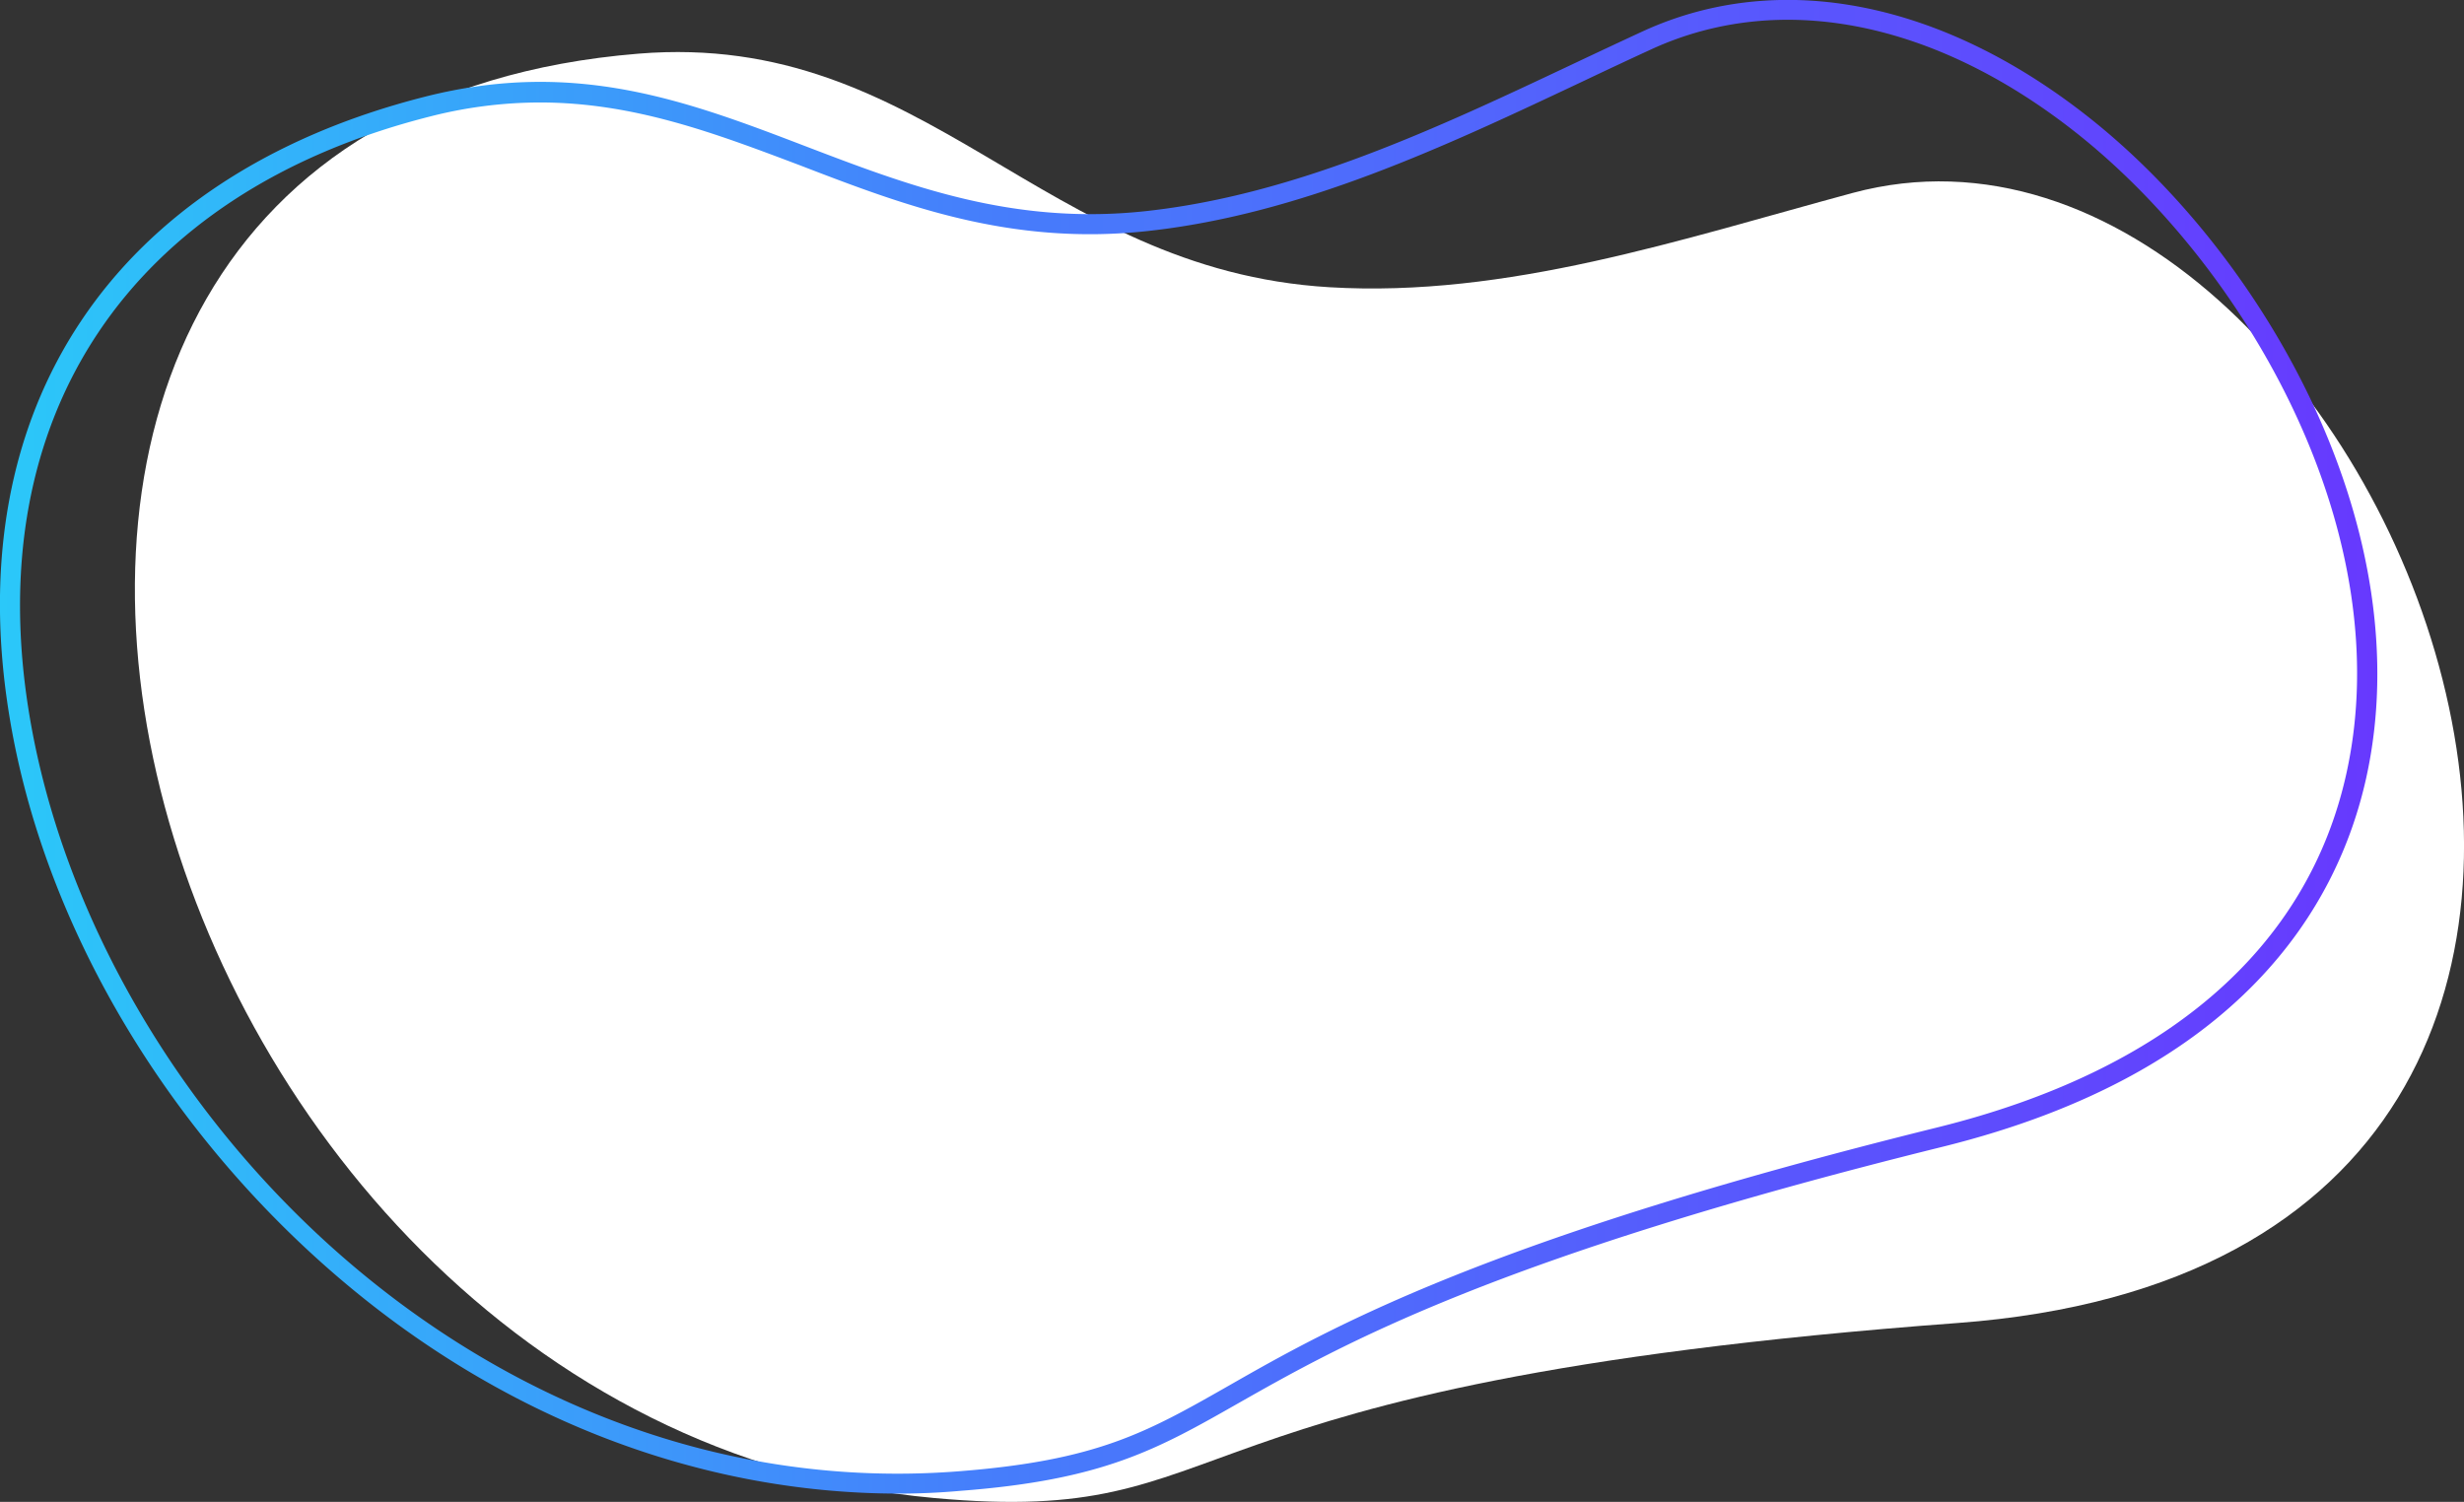
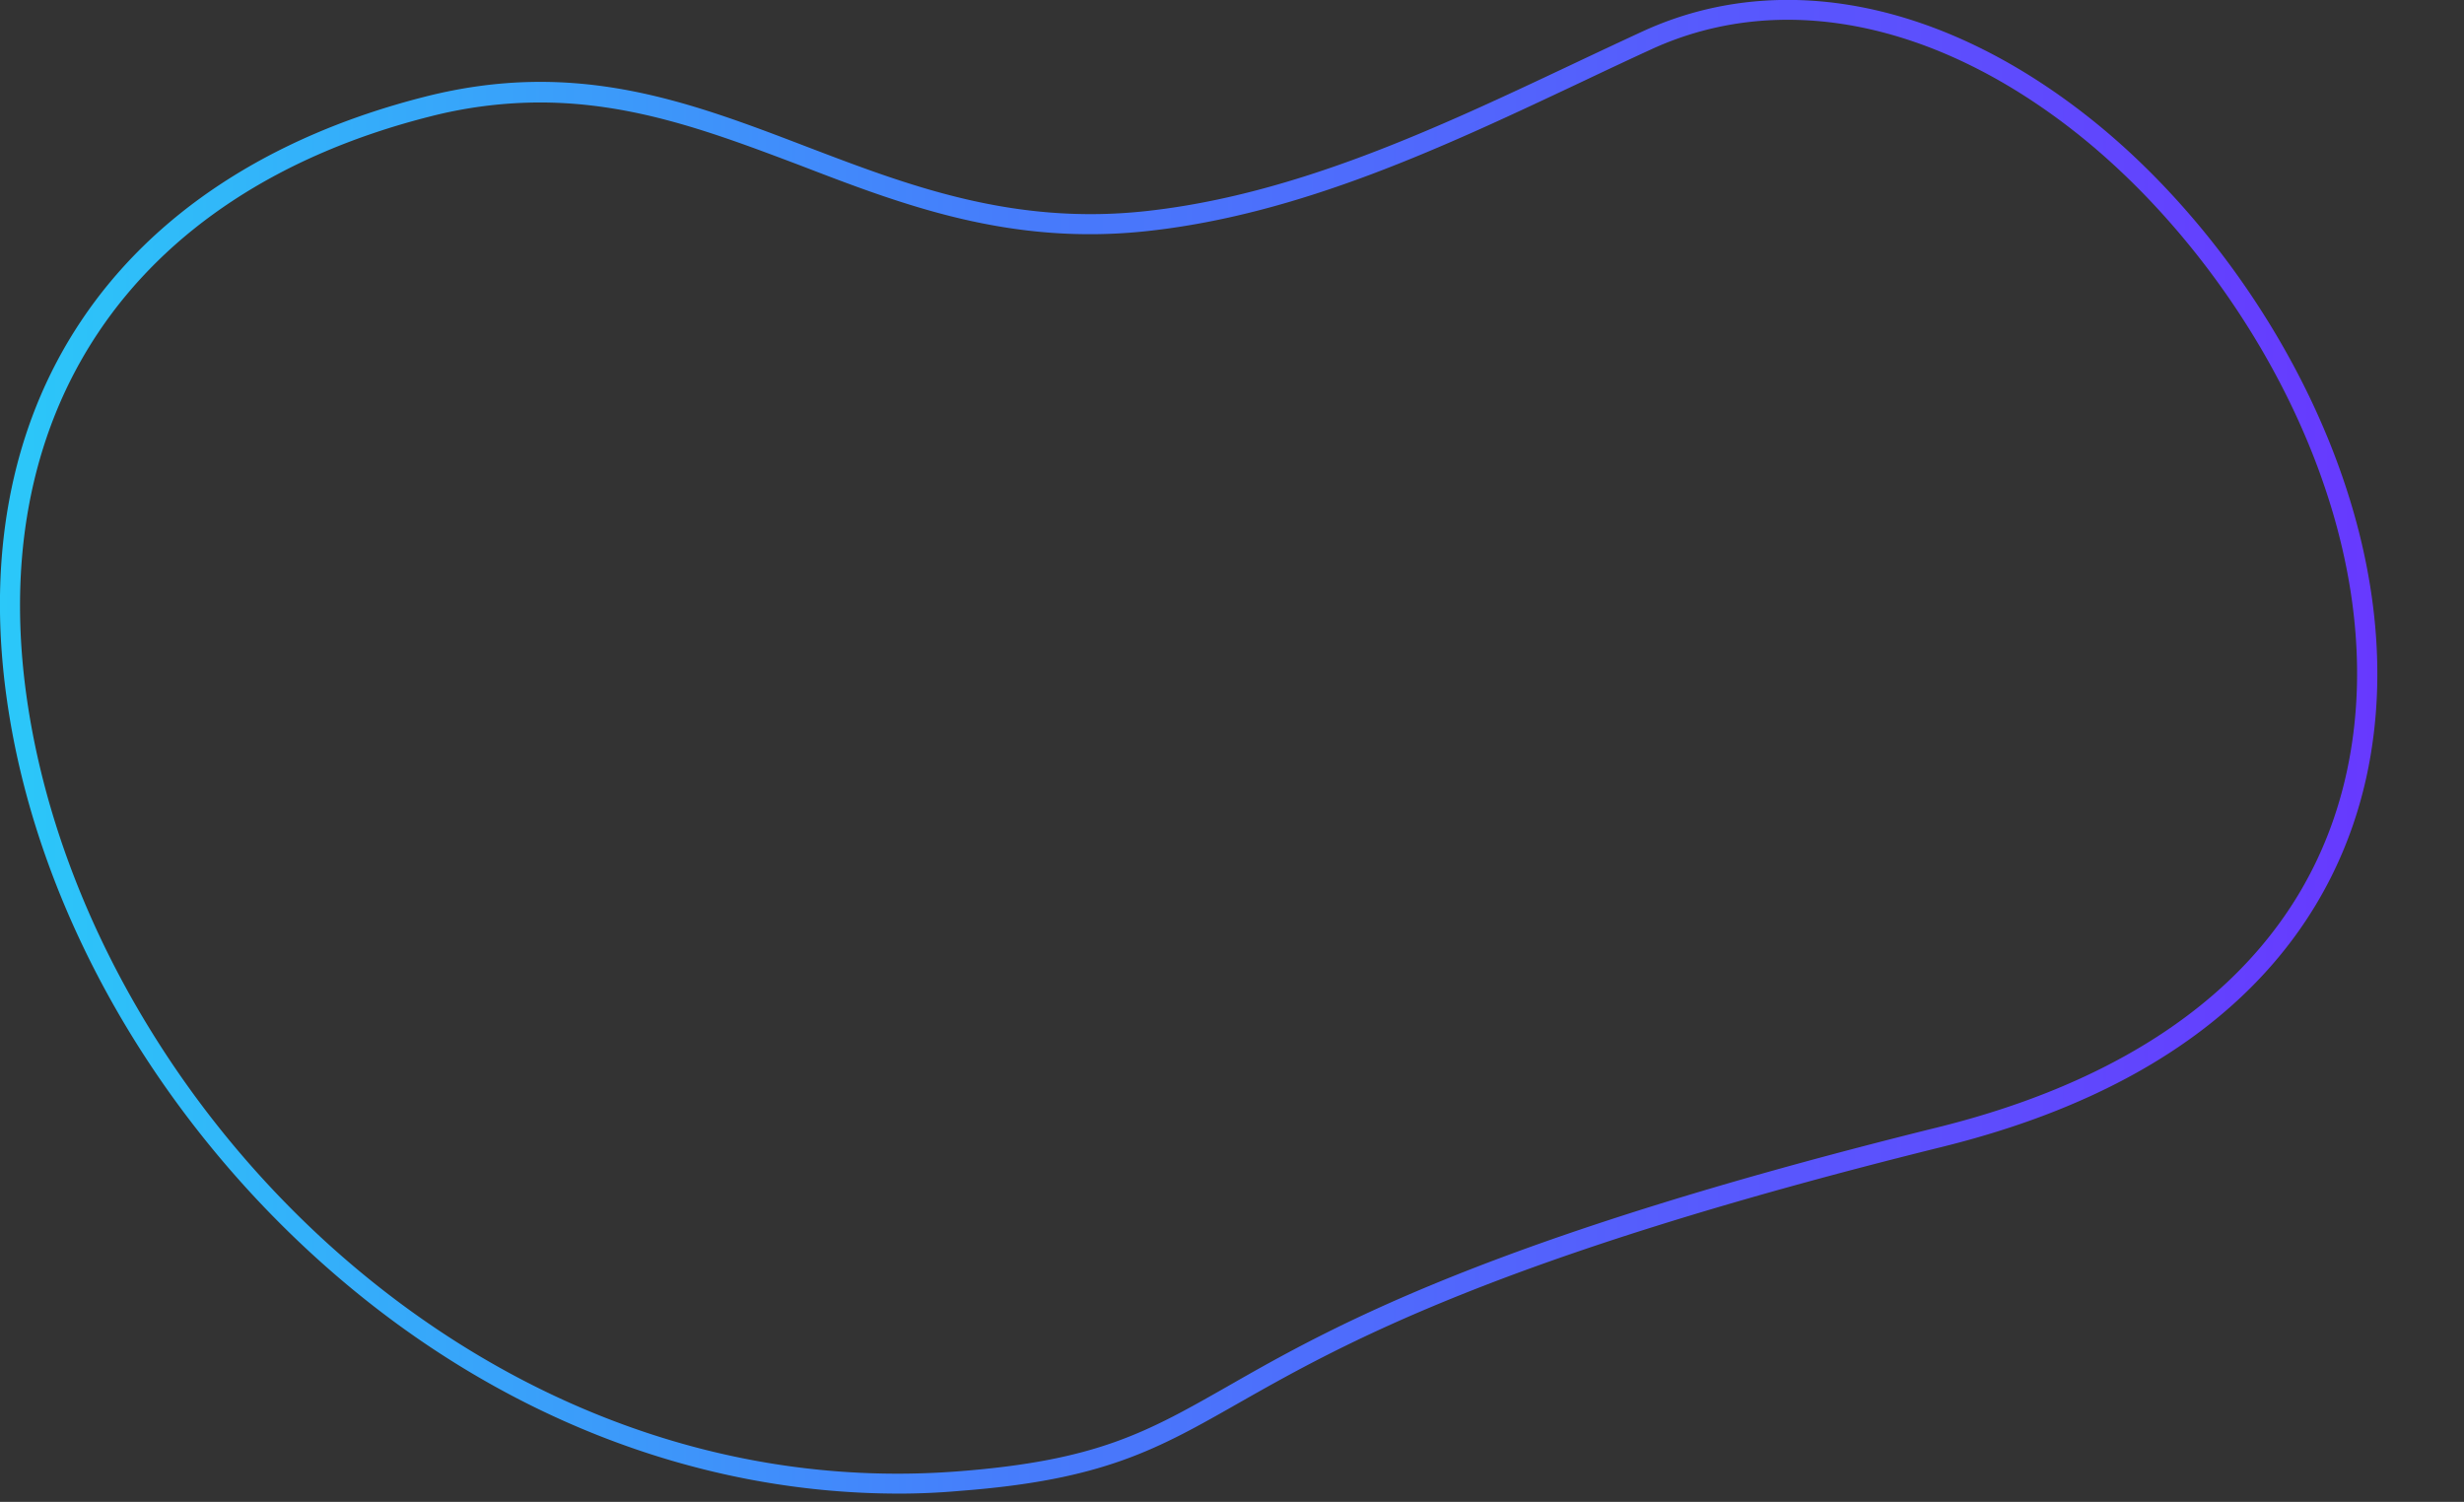
<svg xmlns="http://www.w3.org/2000/svg" viewBox="0 0 336.61 205.18">
  <rect x="0" y="0" width="336.61" height="205.18" fill="#333333" stroke="none" />
  <defs>
    <style>.cls-1{fill:#fff;}.cls-2{fill:url(#Безымянный_градиент_11);}</style>
    <linearGradient id="Безымянный_градиент_11" y1="102.02" x2="324.77" y2="102.02" gradientUnits="userSpaceOnUse">
      <stop offset="0" stop-color="#2bc8f9" />
      <stop offset="0.42" stop-color="#467dfb" />
      <stop offset="1" stop-color="#6739fe" />
    </linearGradient>
  </defs>
  <g id="Слой_2" data-name="Слой 2">
    <g id="Layer_1" data-name="Layer 1">
-       <path class="cls-1" d="M127.58,204.65c43.74,4,27.5-15.54,139.88-23.91C391.29,171.53,325,7,253.09,26.36c-23.46,6.33-47.21,14.33-71.47,12.88-39.42-2.35-55-35.11-94.38-31.91C-30.34,16.9,15.82,194.52,127.58,204.65Z" />
      <path class="cls-2" d="M122.83,204.05c-28,0-55.57-10.87-78.4-31.1S5.83,125.37,1.31,98c-7-42.26,14.2-73.95,56.67-84.77,20.66-5.27,36,.6,52.25,6.82,13.85,5.29,28.16,10.77,46.32,8.79,20.5-2.24,39.79-11.34,58.45-20.15q4.73-2.24,9.44-4.42C243.19-4.33,265.65.15,286.07,16.6,310.12,36,330.61,73,323.25,106.28c-3.86,17.4-17,40.27-57.88,50.39-61.21,15.15-82.23,27.11-96.14,35-11.12,6.33-18.46,10.51-38,12Q127,204.05,122.83,204.05ZM73.75,14a60.81,60.81,0,0,0-15.1,1.94C17.7,26.35-2.73,56.88,4,97.59c8.93,54,62.1,108.48,127,103.41h0c18.91-1.47,25.66-5.31,36.84-11.68,14-8,35.26-20.06,96.84-35.3,31.26-7.74,50.58-24.45,55.86-48.33,7.13-32.18-12.83-68.11-36.22-87-19.59-15.78-41-20.13-58.78-11.93-3.14,1.44-6.28,2.92-9.42,4.41-18.86,8.9-38.36,18.1-59.31,20.39-18.81,2.06-33.44-3.55-47.59-9C97.7,18.21,86.61,14,73.75,14Z" />
    </g>
  </g>
</svg>